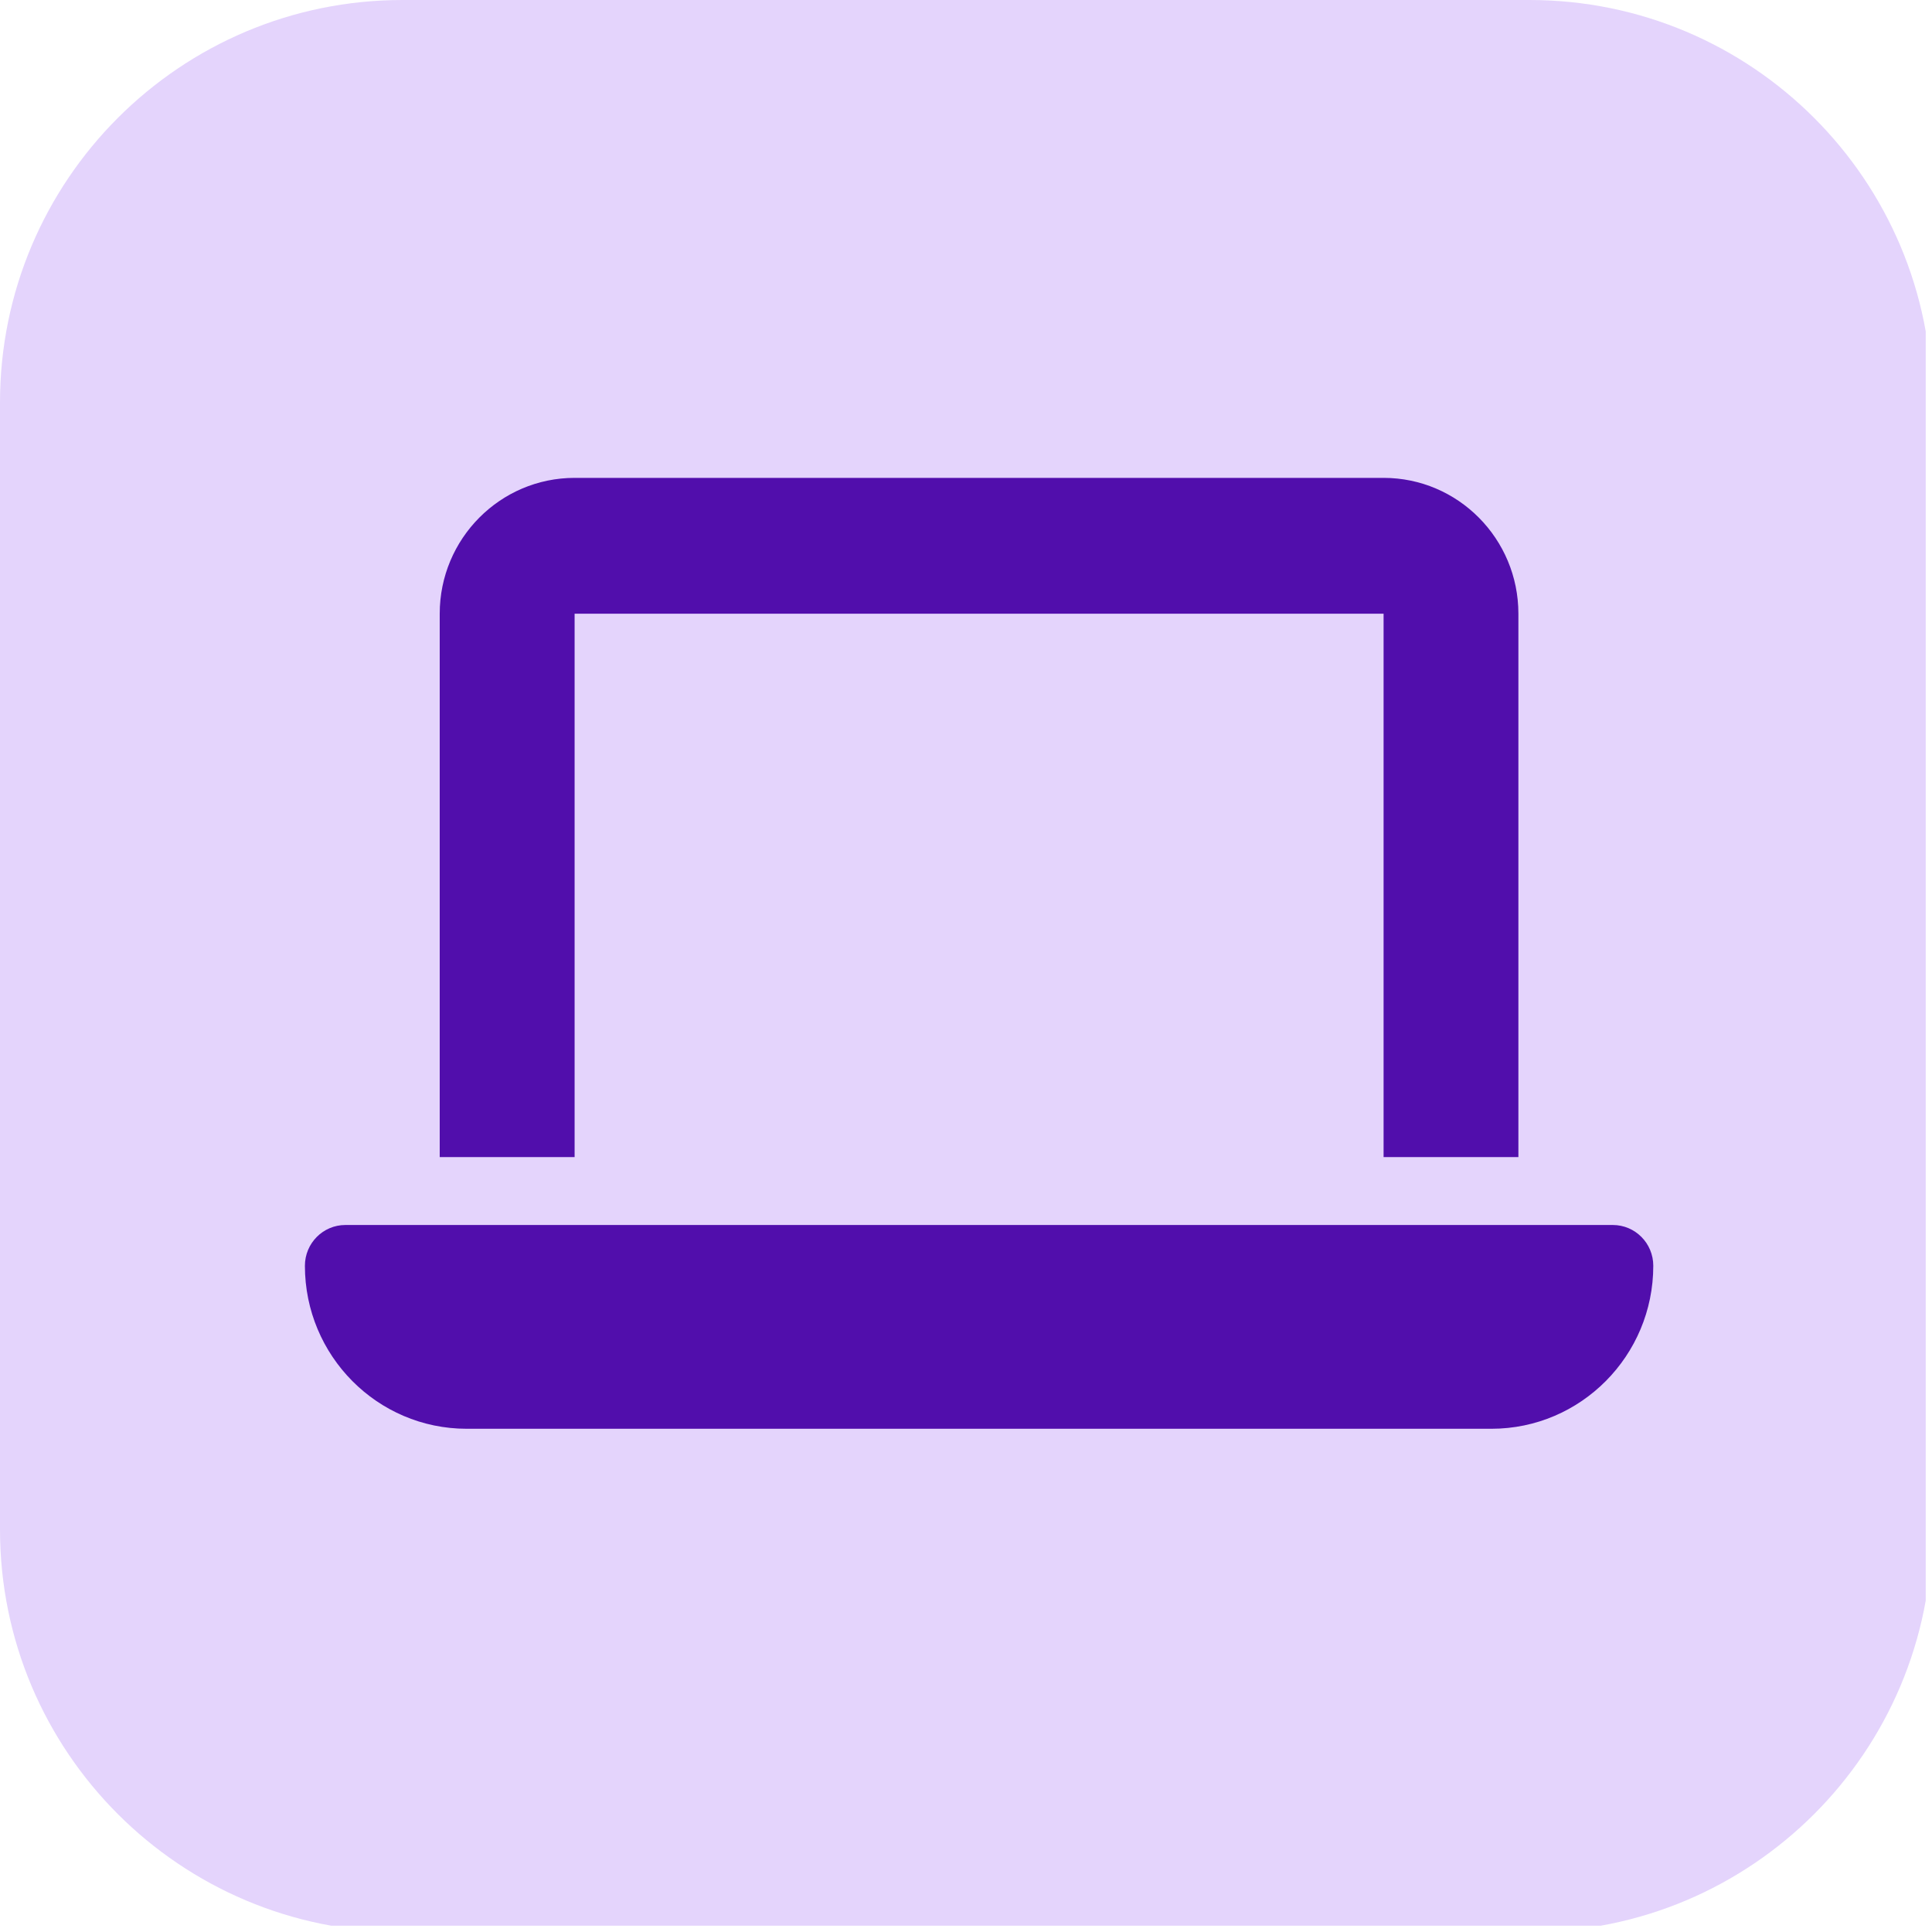
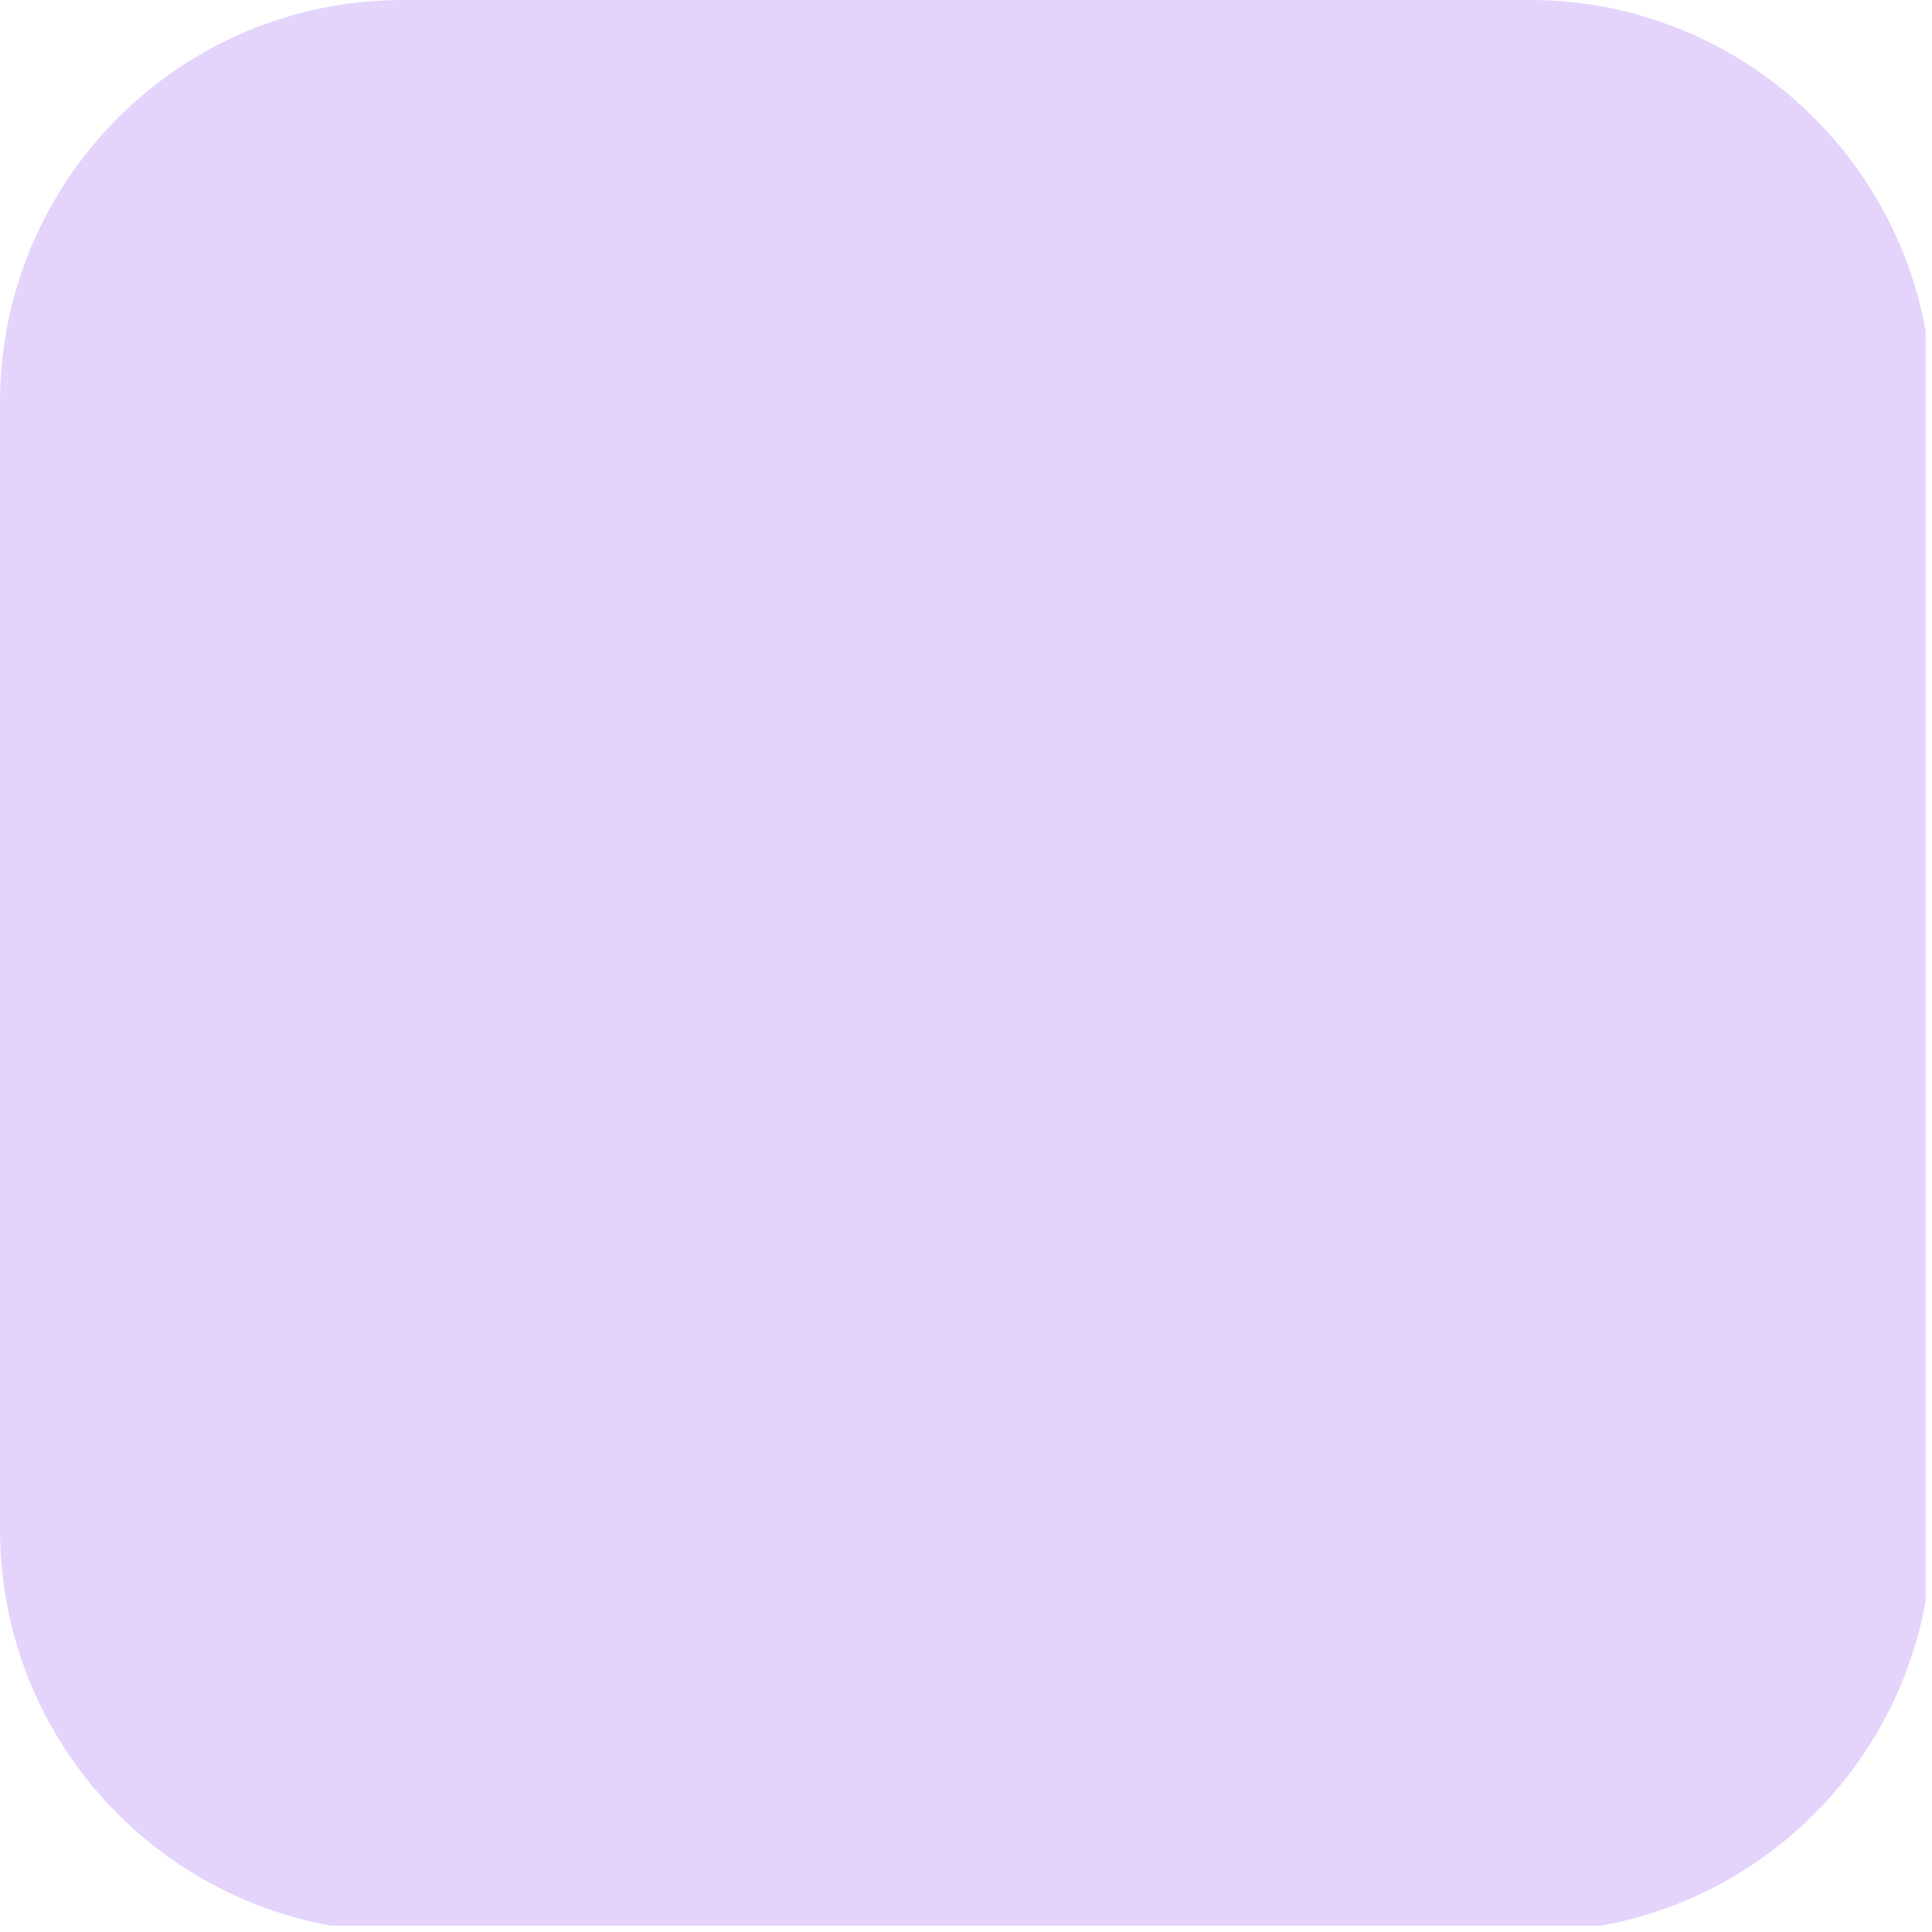
<svg xmlns="http://www.w3.org/2000/svg" width="96" zoomAndPan="magnify" viewBox="0 0 72 72" height="96" preserveAspectRatio="xMidYMid meet" version="1.0">
  <defs>
    <clipPath id="09906fdc4e">
      <path d="M 15 0 L 57 0 C 65.285 0 72 6.715 72 15 L 72 57 C 72 65.285 65.285 72 57 72 L 15 72 C 6.715 72 0 65.285 0 57 L 0 15 C 0 6.715 6.715 0 15 0 " clip-rule="nonzero" />
    </clipPath>
    <clipPath id="7067066882">
-       <path d="M 11.363 17 L 61.613 17 L 61.613 54 L 11.363 54 Z M 11.363 17 " clip-rule="nonzero" />
-     </clipPath>
+       </clipPath>
  </defs>
  <g clip-path="url(#09906fdc4e)">
    <path fill="#e4d4fc" d="M 0 0 L 71.766 0 L 71.766 71.766 L 0 71.766 Z M 0 0 " fill-opacity="1" fill-rule="nonzero" />
  </g>
  <g clip-path="url(#7067066882)">
-     <path fill="#510eac" d="M 21.414 17.809 C 18.641 17.809 16.387 20.078 16.387 22.871 L 16.387 43.121 L 21.414 43.121 L 21.414 22.871 L 51.562 22.871 L 51.562 43.121 L 56.586 43.121 L 56.586 22.871 C 56.586 20.078 54.336 17.809 51.562 17.809 Z M 12.871 45.652 C 12.039 45.652 11.363 46.332 11.363 47.172 C 11.363 50.523 14.062 53.246 17.391 53.246 L 55.582 53.246 C 58.91 53.246 61.613 50.523 61.613 47.172 C 61.613 46.332 60.938 45.652 60.105 45.652 Z M 12.871 45.652 " fill-opacity="1" fill-rule="nonzero" />
-   </g>
+     </g>
</svg>